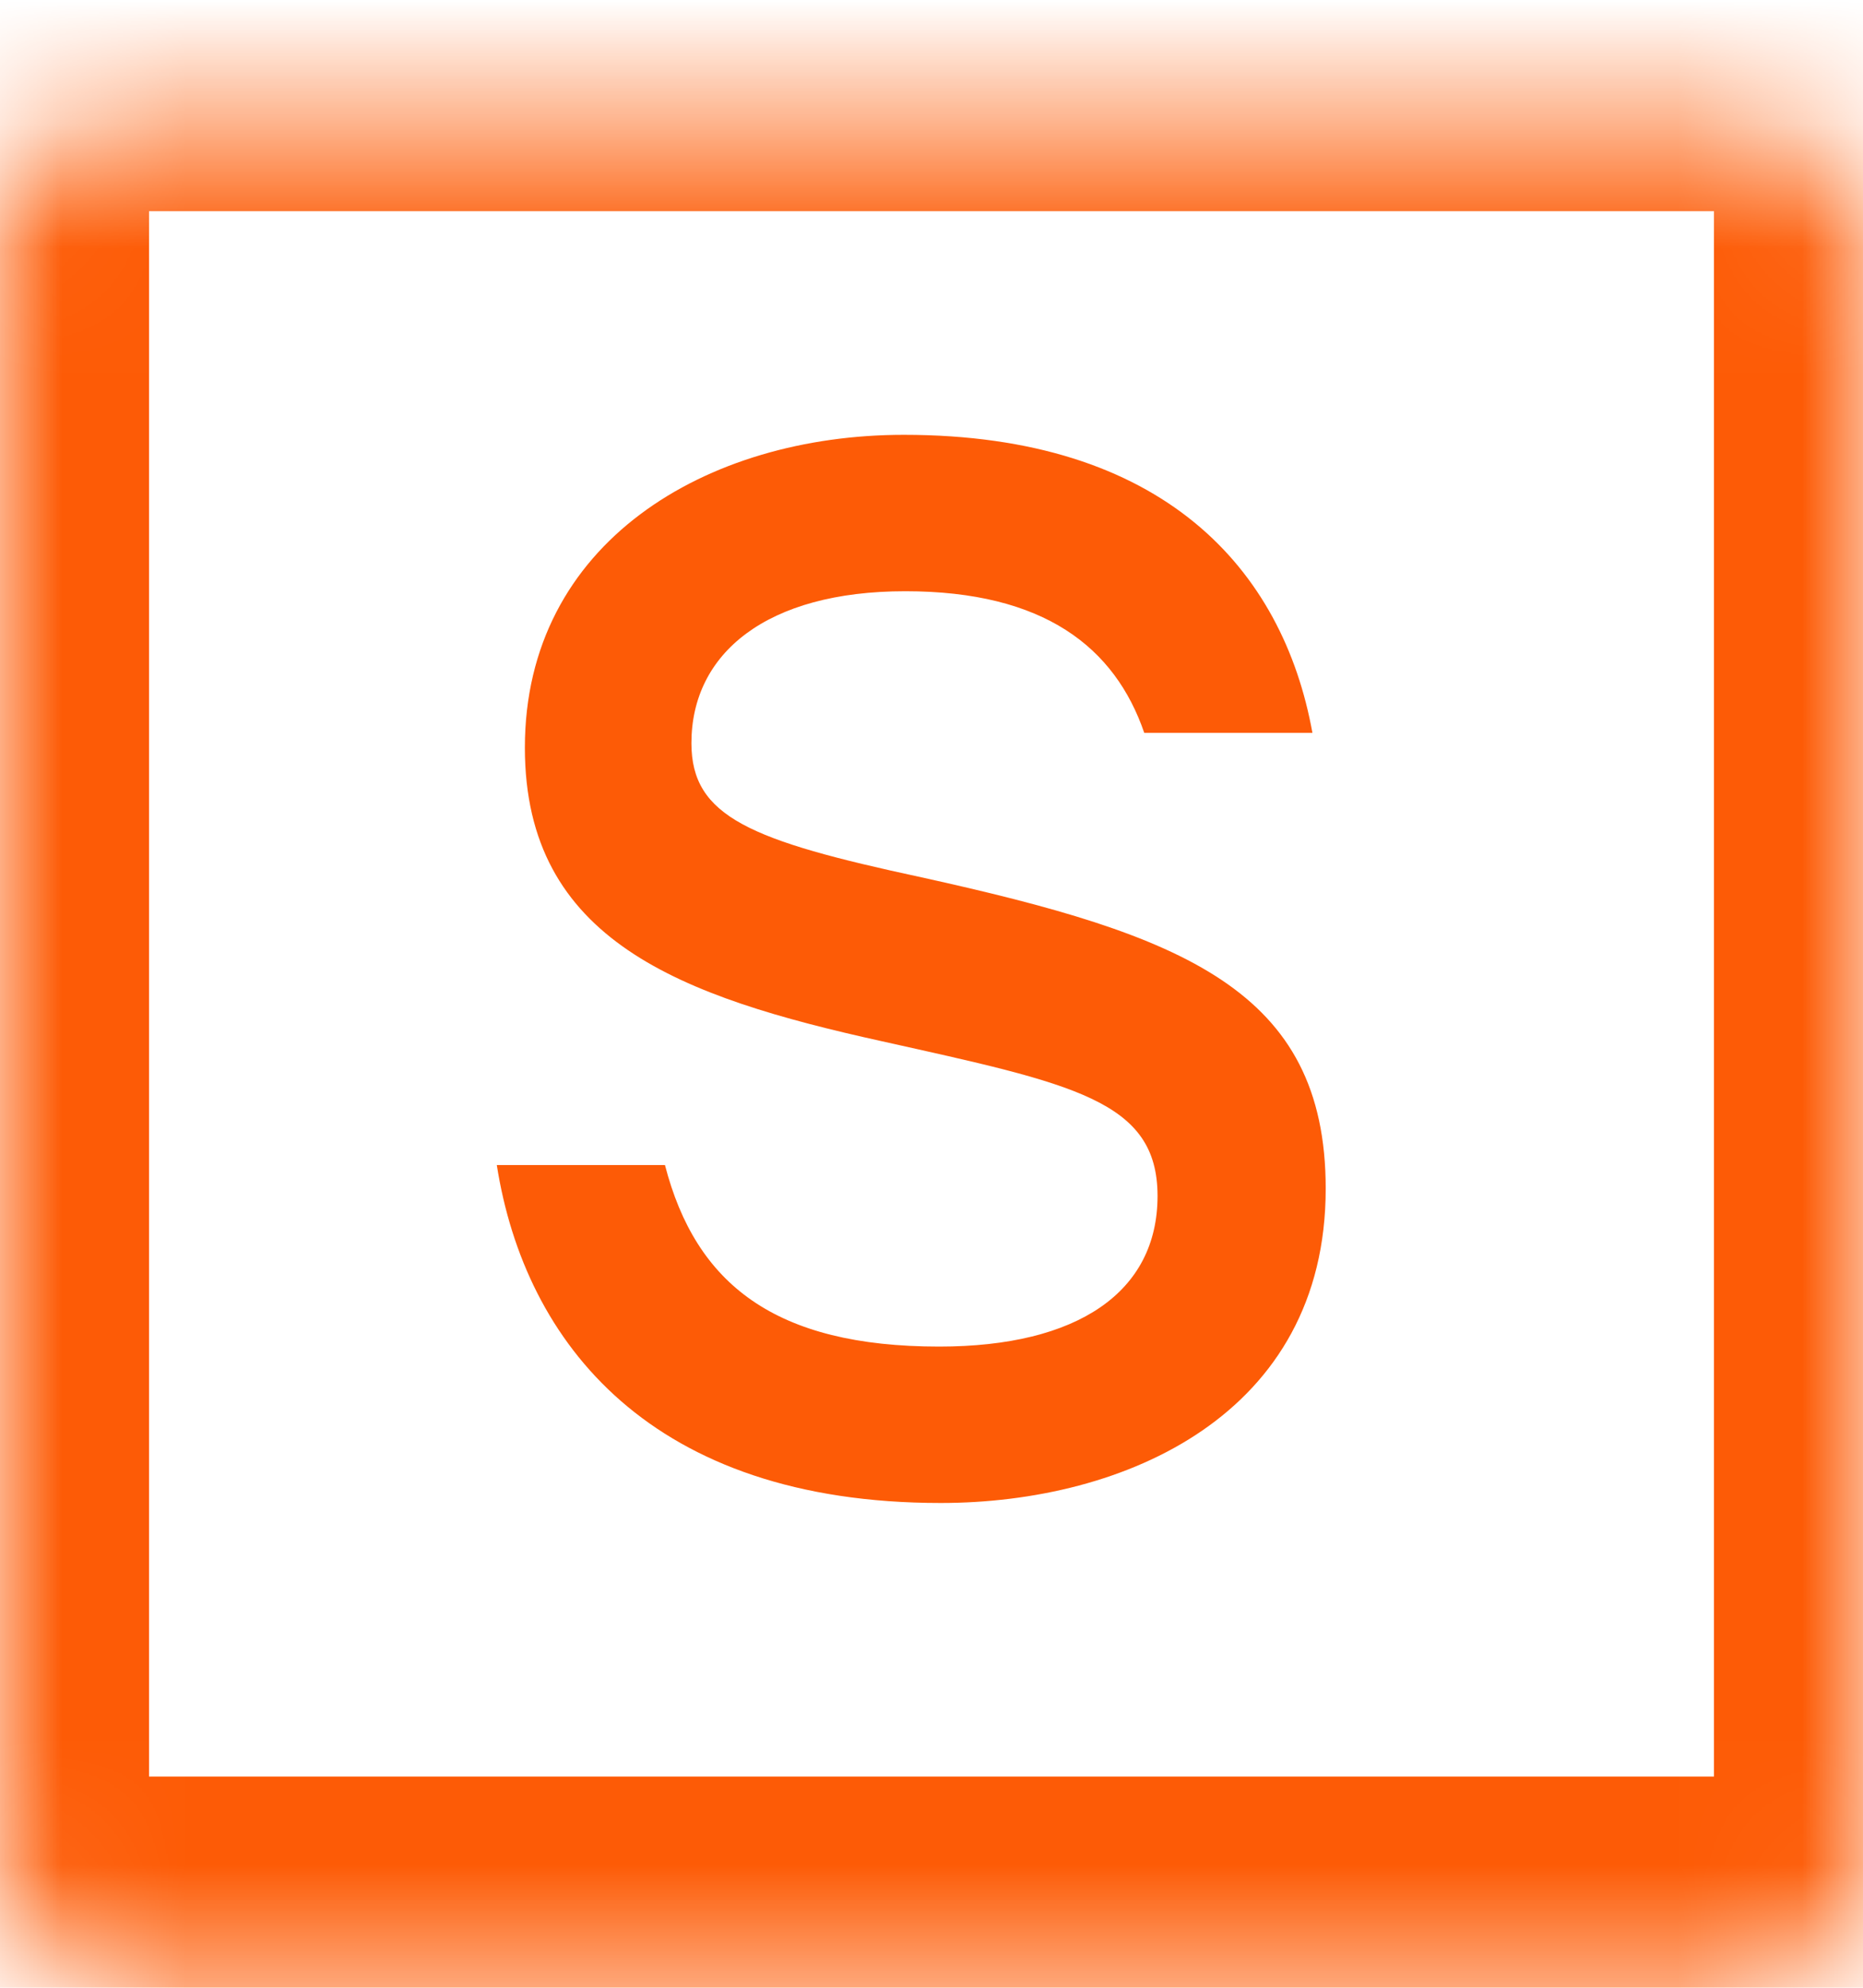
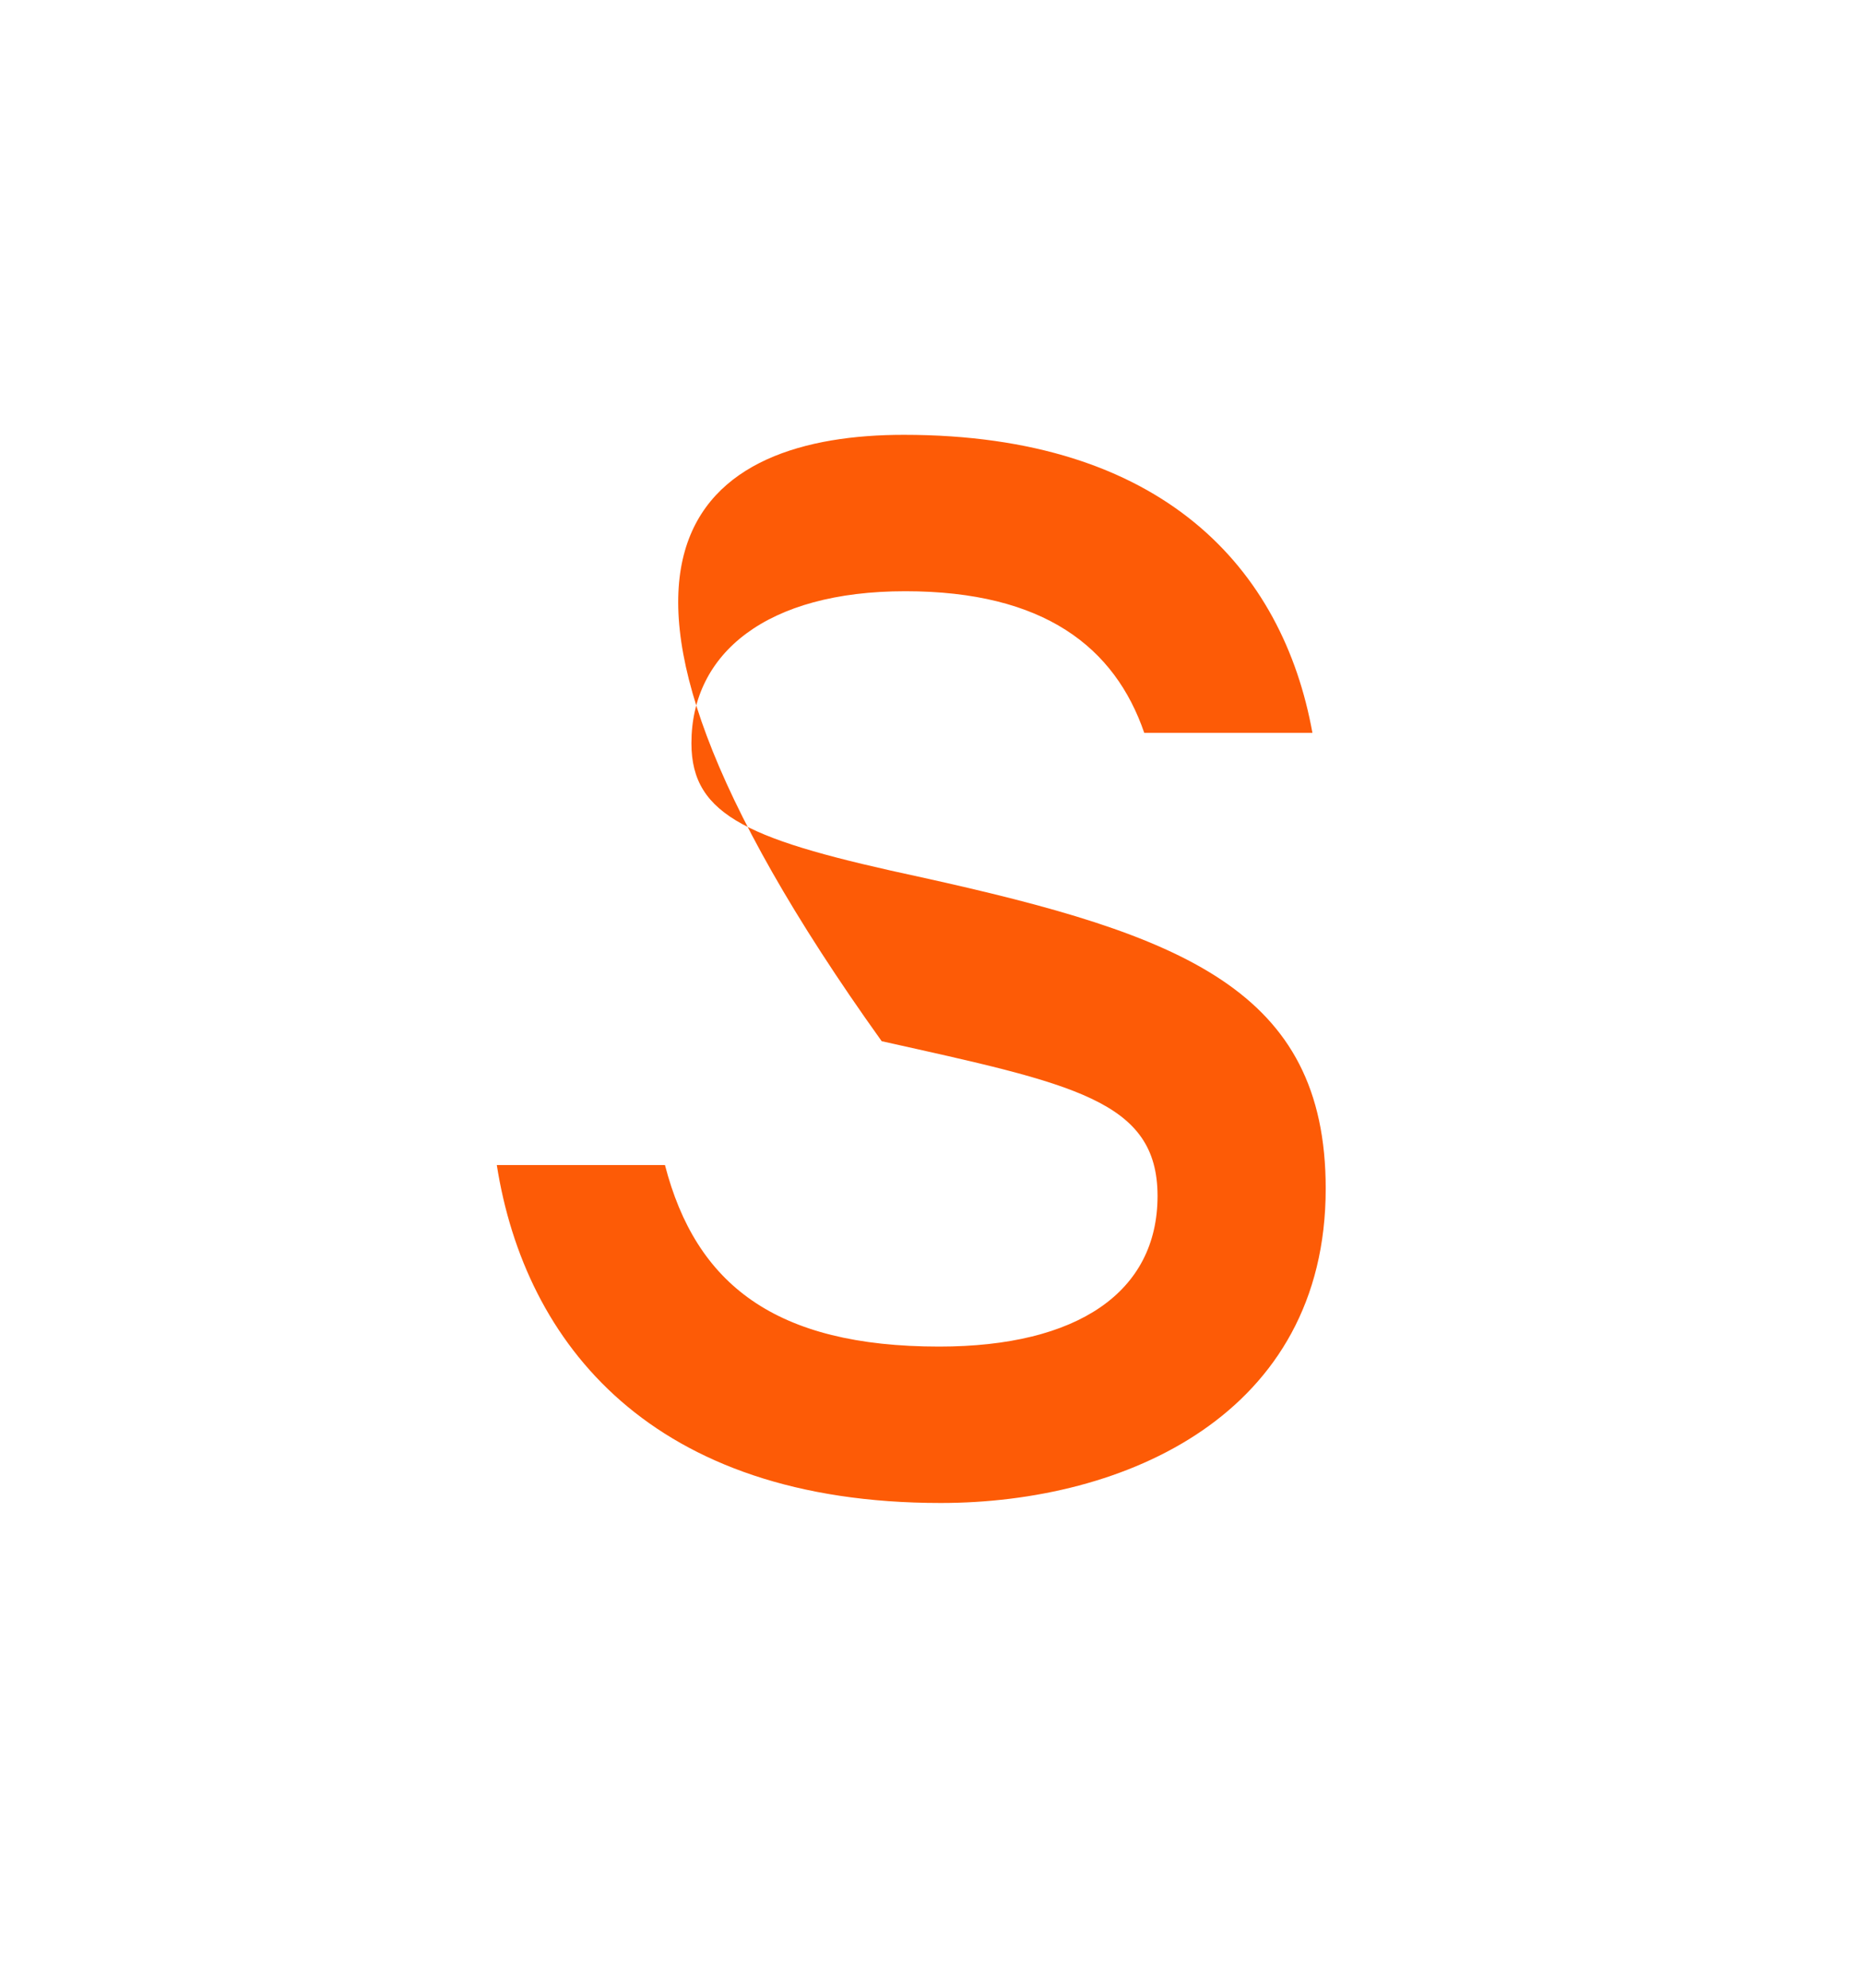
<svg xmlns="http://www.w3.org/2000/svg" width="15" height="16" viewBox="0 0 15 16" fill="none">
-   <path d="M7.42 7.062C9.522 7.526 10.674 7.965 10.674 9.568C10.674 11.385 9.059 12.098 7.574 12.098C5.247 12.098 4.226 10.815 4 9.378H5.354C5.603 10.34 6.244 10.839 7.562 10.839C8.679 10.839 9.32 10.399 9.32 9.627C9.32 8.856 8.643 8.725 7.099 8.381C5.484 8.024 4.226 7.573 4.226 6.018C4.226 4.367 5.686 3.5 7.277 3.5C9.367 3.5 10.329 4.581 10.567 5.899H9.213C8.976 5.21 8.406 4.759 7.289 4.759C6.173 4.759 5.567 5.258 5.567 5.982C5.567 6.576 6.043 6.766 7.42 7.062Z" fill="#FD5B06" />
+   <path d="M7.42 7.062C9.522 7.526 10.674 7.965 10.674 9.568C10.674 11.385 9.059 12.098 7.574 12.098C5.247 12.098 4.226 10.815 4 9.378H5.354C5.603 10.34 6.244 10.839 7.562 10.839C8.679 10.839 9.32 10.399 9.32 9.627C9.32 8.856 8.643 8.725 7.099 8.381C4.226 4.367 5.686 3.5 7.277 3.5C9.367 3.5 10.329 4.581 10.567 5.899H9.213C8.976 5.21 8.406 4.759 7.289 4.759C6.173 4.759 5.567 5.258 5.567 5.982C5.567 6.576 6.043 6.766 7.42 7.062Z" fill="#FD5B06" />
  <mask id="path-2-inside-1_465_2733" fill="white">
-     <rect y="0.5" width="15" height="15" rx="1" />
-   </mask>
-   <rect y="0.5" width="15" height="15" rx="1" stroke="#FD5B06" stroke-width="2.4" mask="url(#path-2-inside-1_465_2733)" />
+     </mask>
</svg>